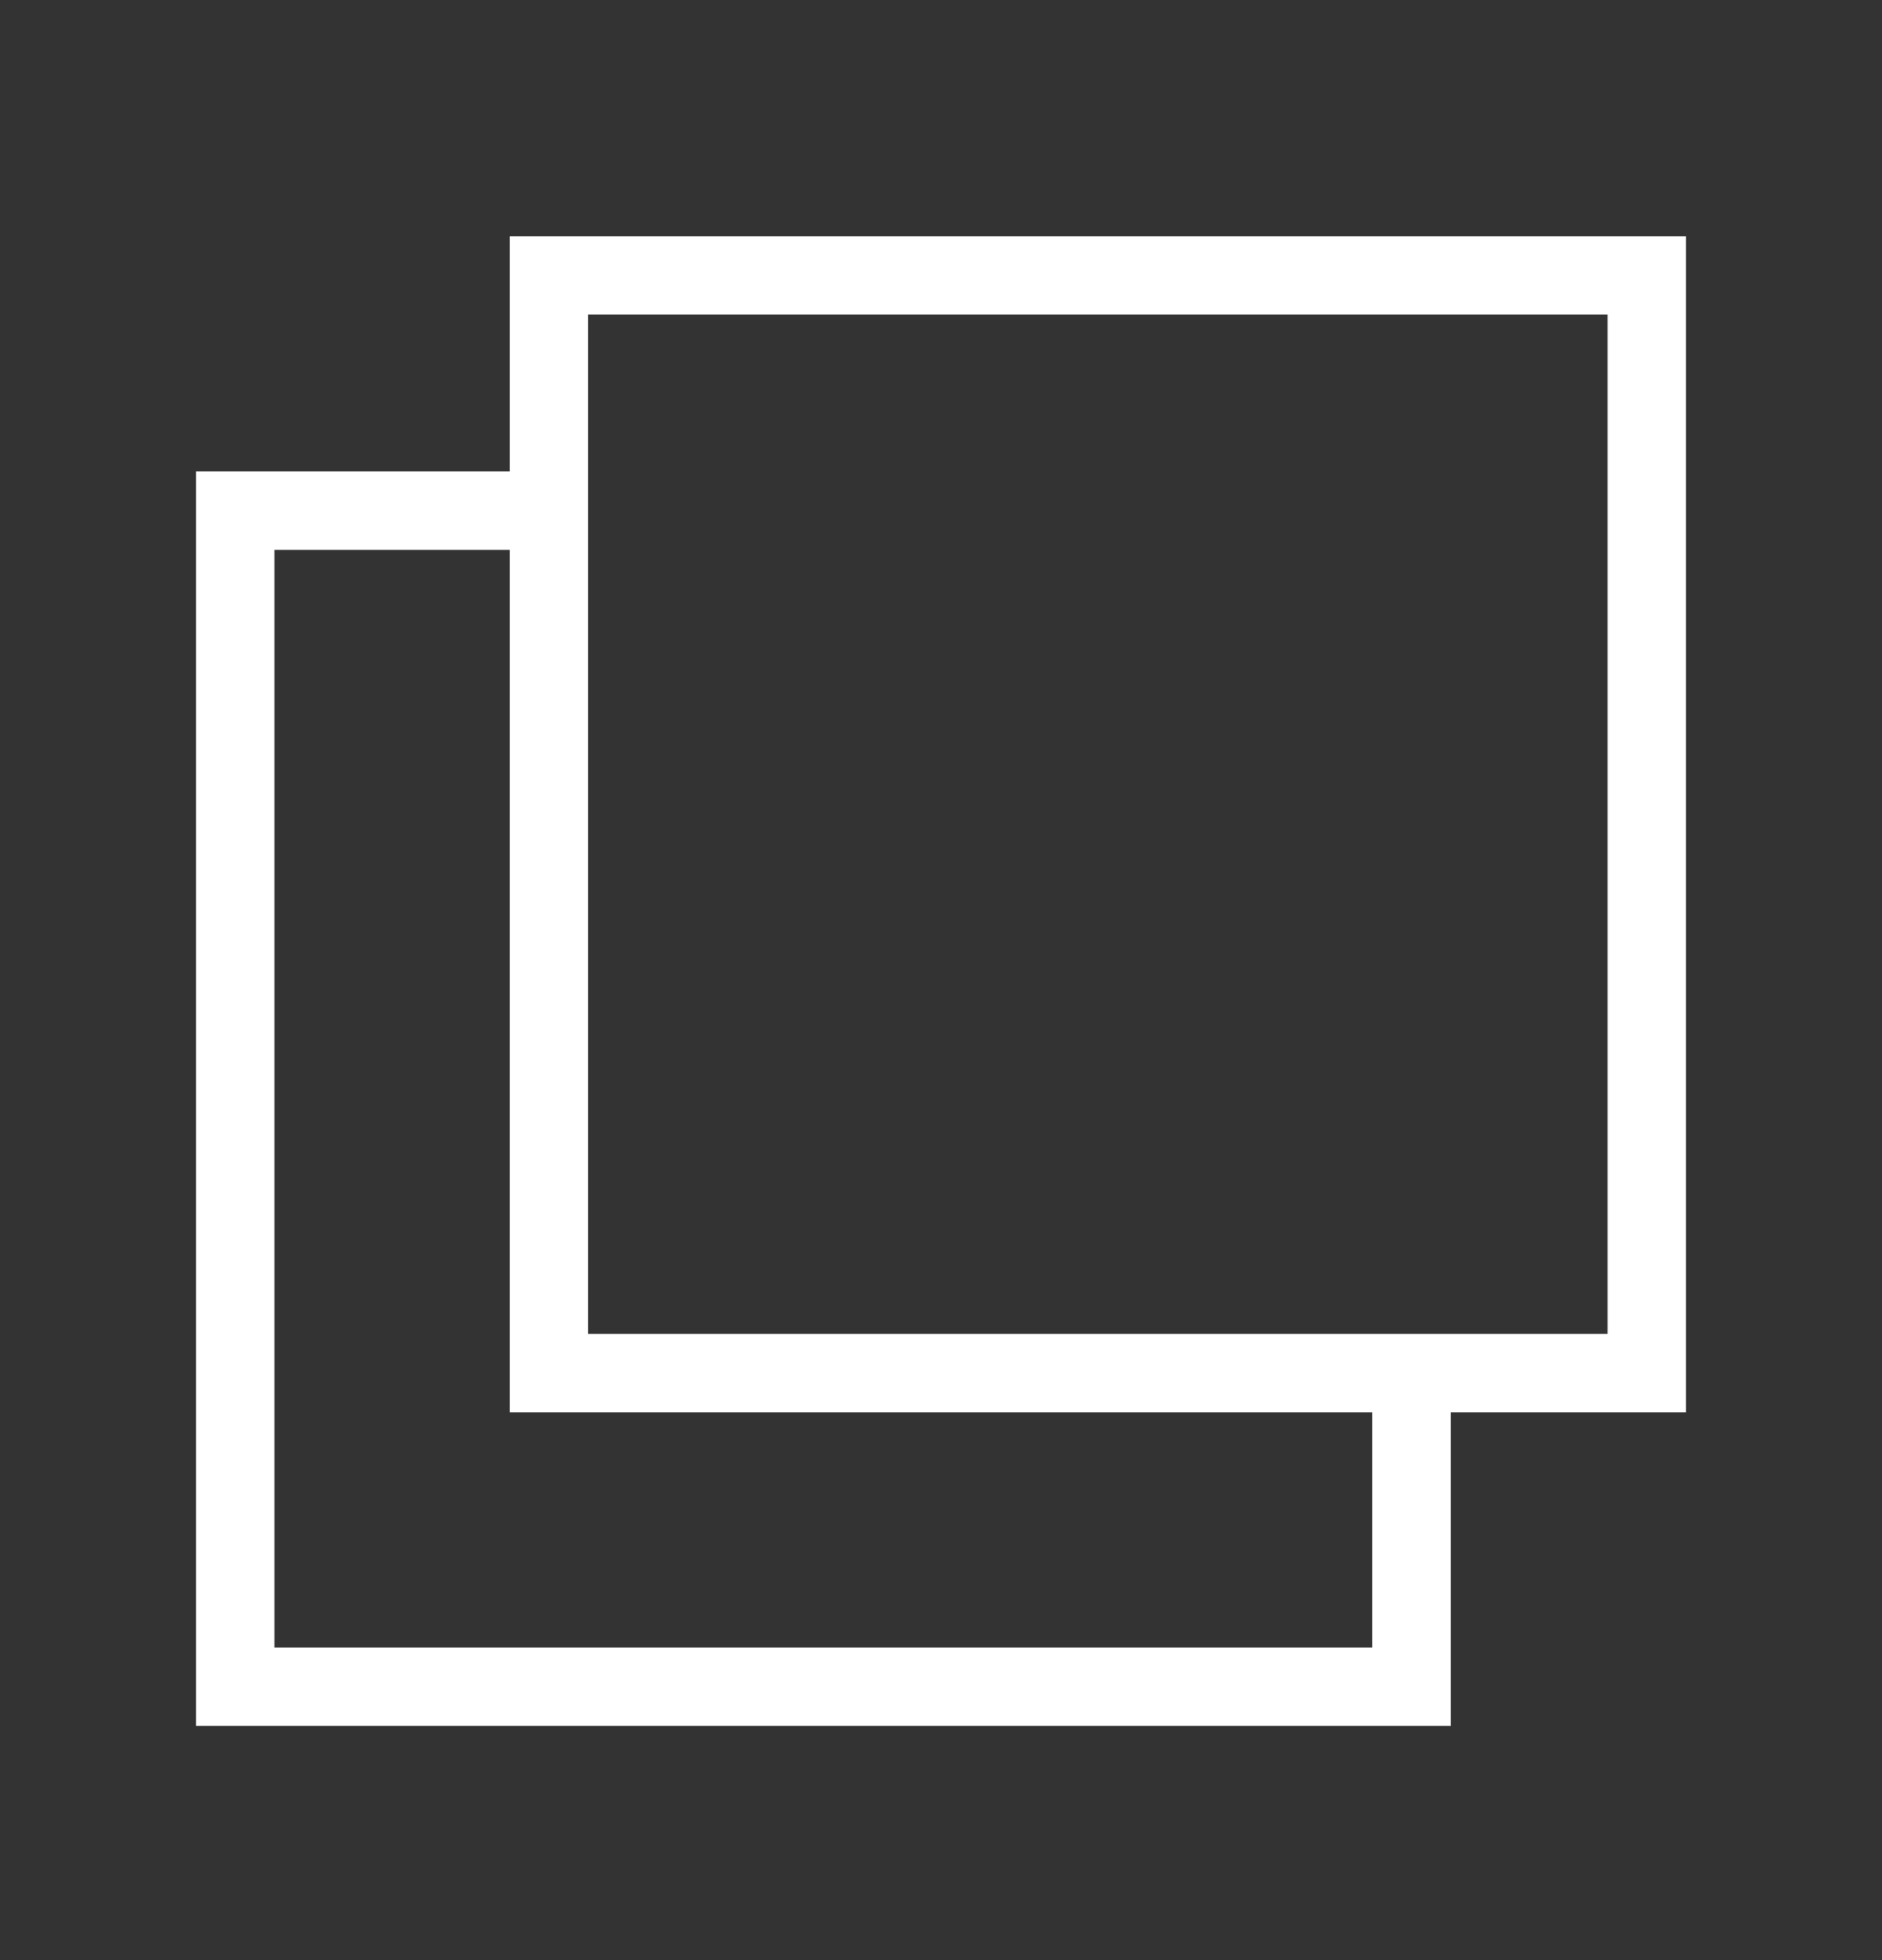
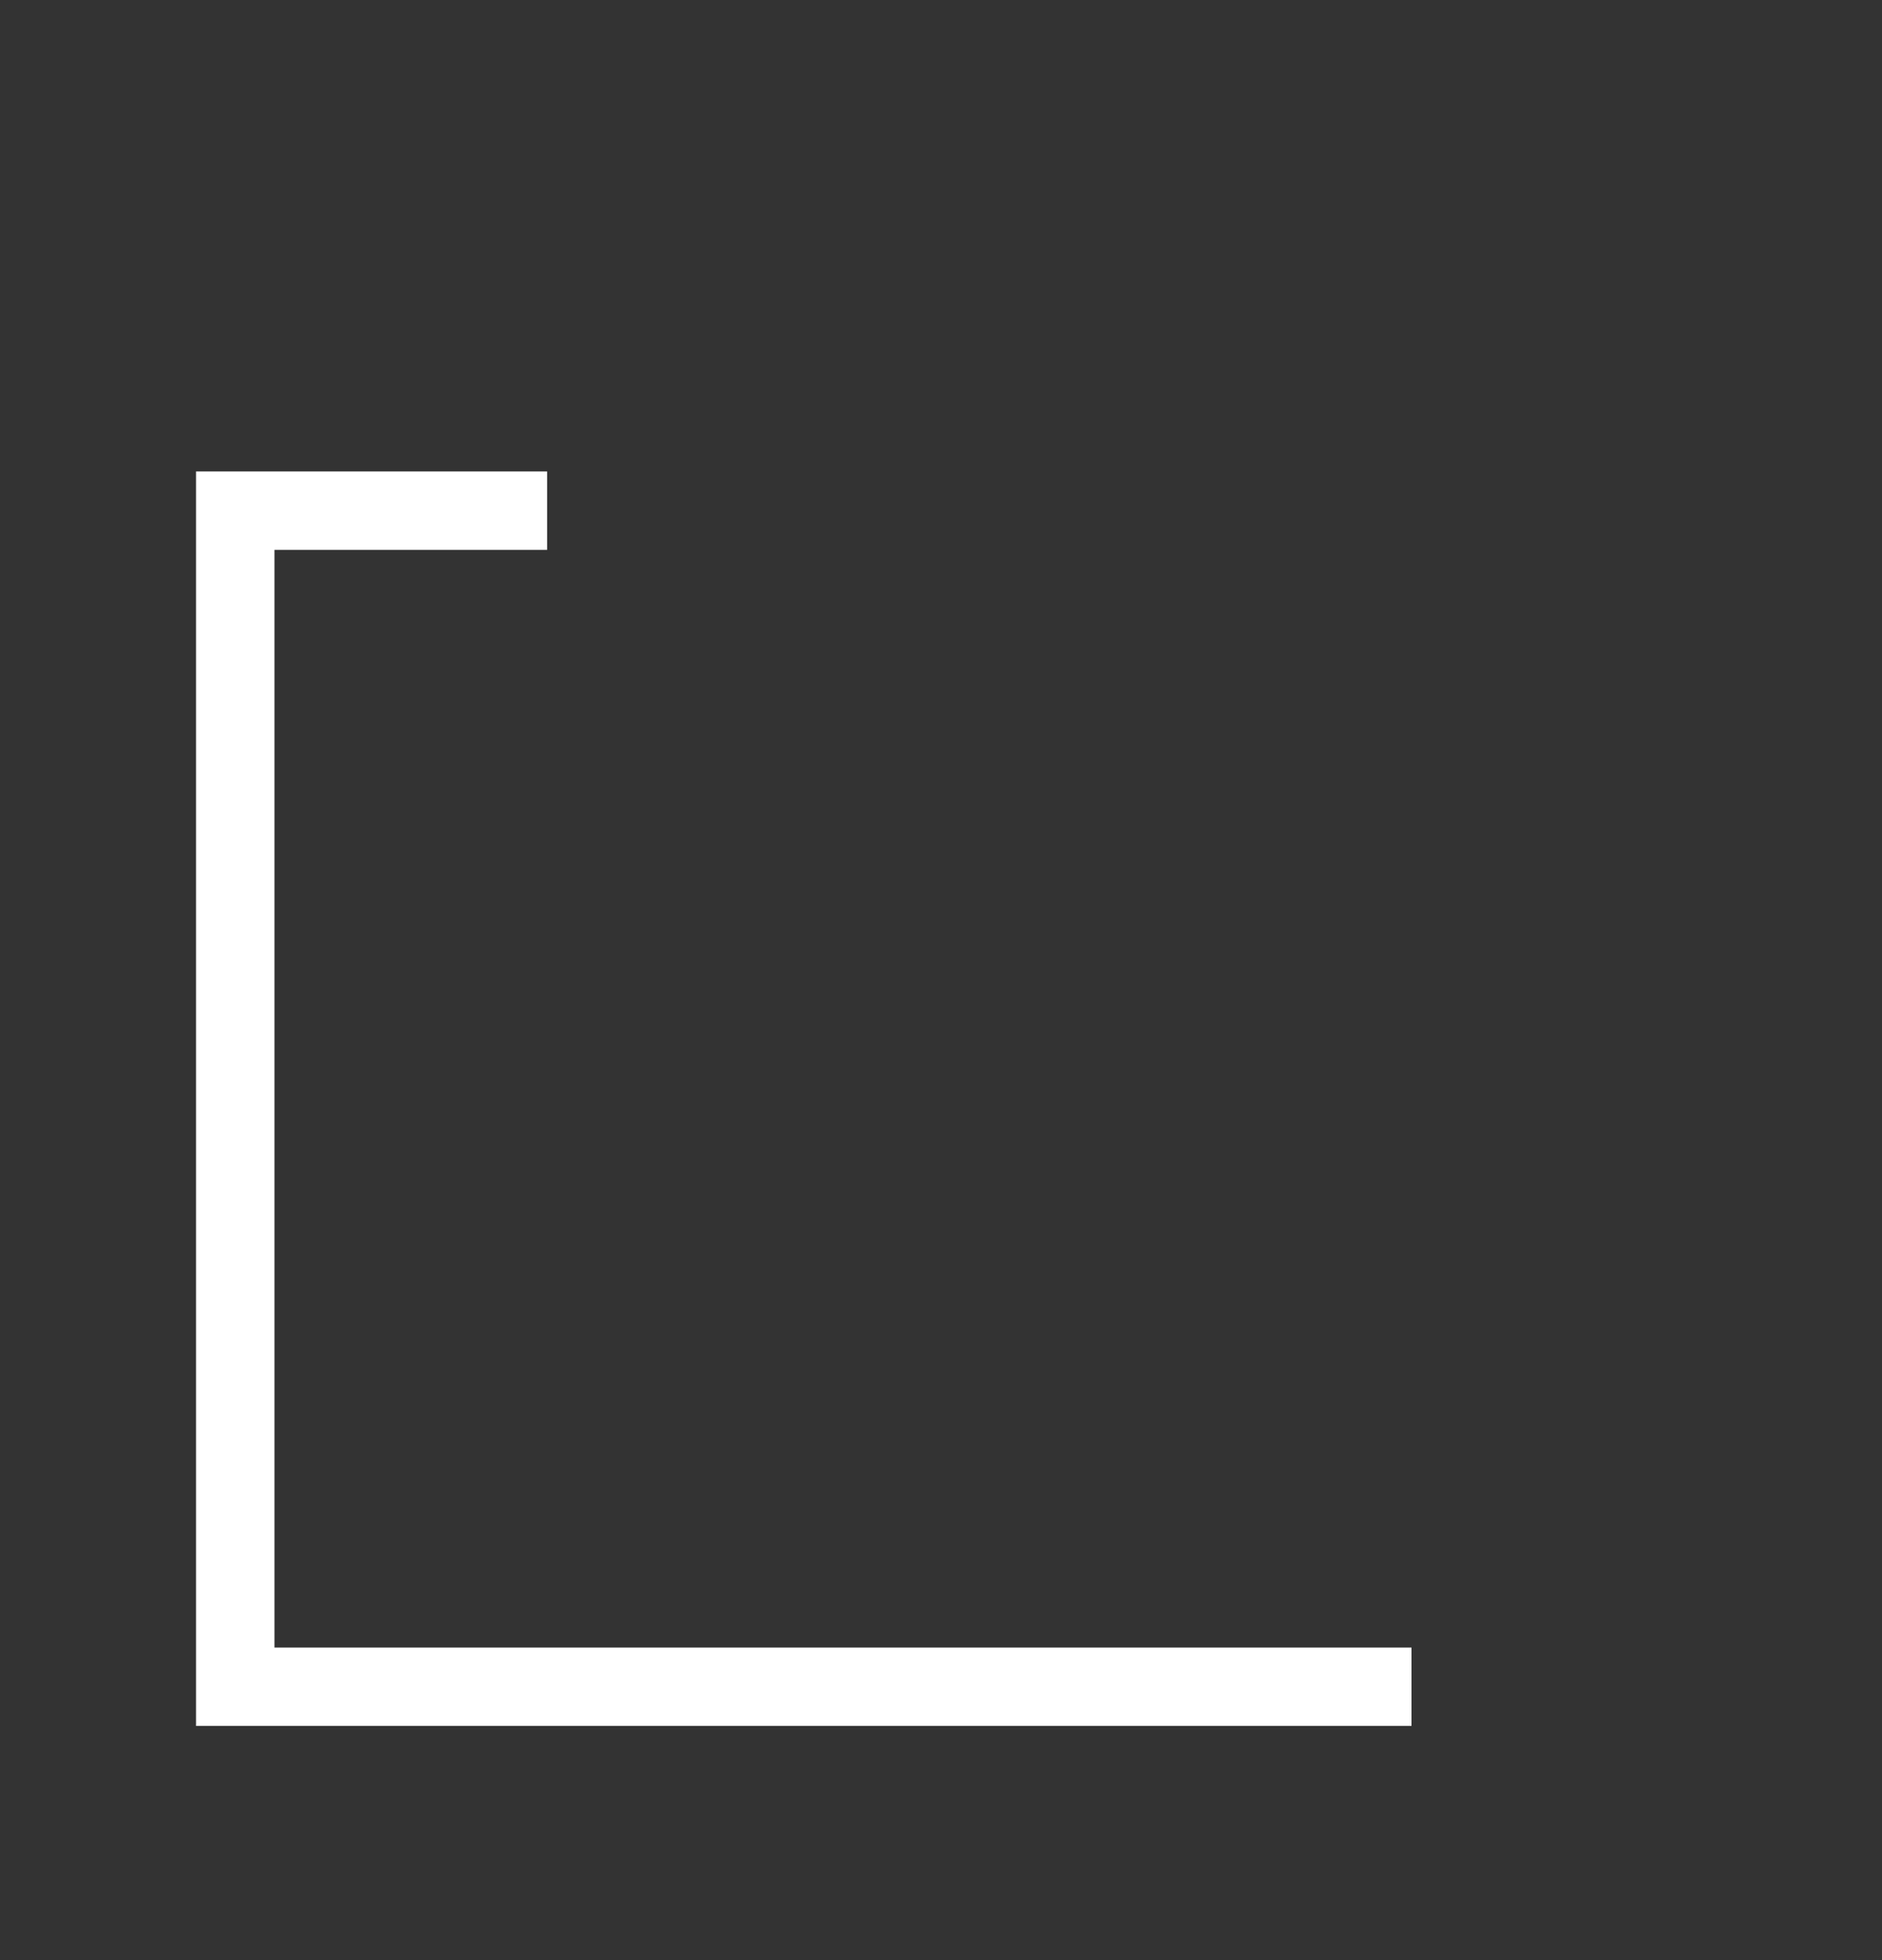
<svg xmlns="http://www.w3.org/2000/svg" width="24" height="25" viewBox="0 0 24 25" fill="none">
  <rect x="0" y="0" width="24" height="25" fill="#333333" stroke="none" />
-   <path d="M6.977 6.513H3V21.513H18V17.227" stroke="white" stroke-miterlimit="10" />
-   <rect x="7" y="3.513" width="14" height="14" stroke="white" />
+   <path d="M6.977 6.513H3V21.513H18" stroke="white" stroke-miterlimit="10" />
</svg>